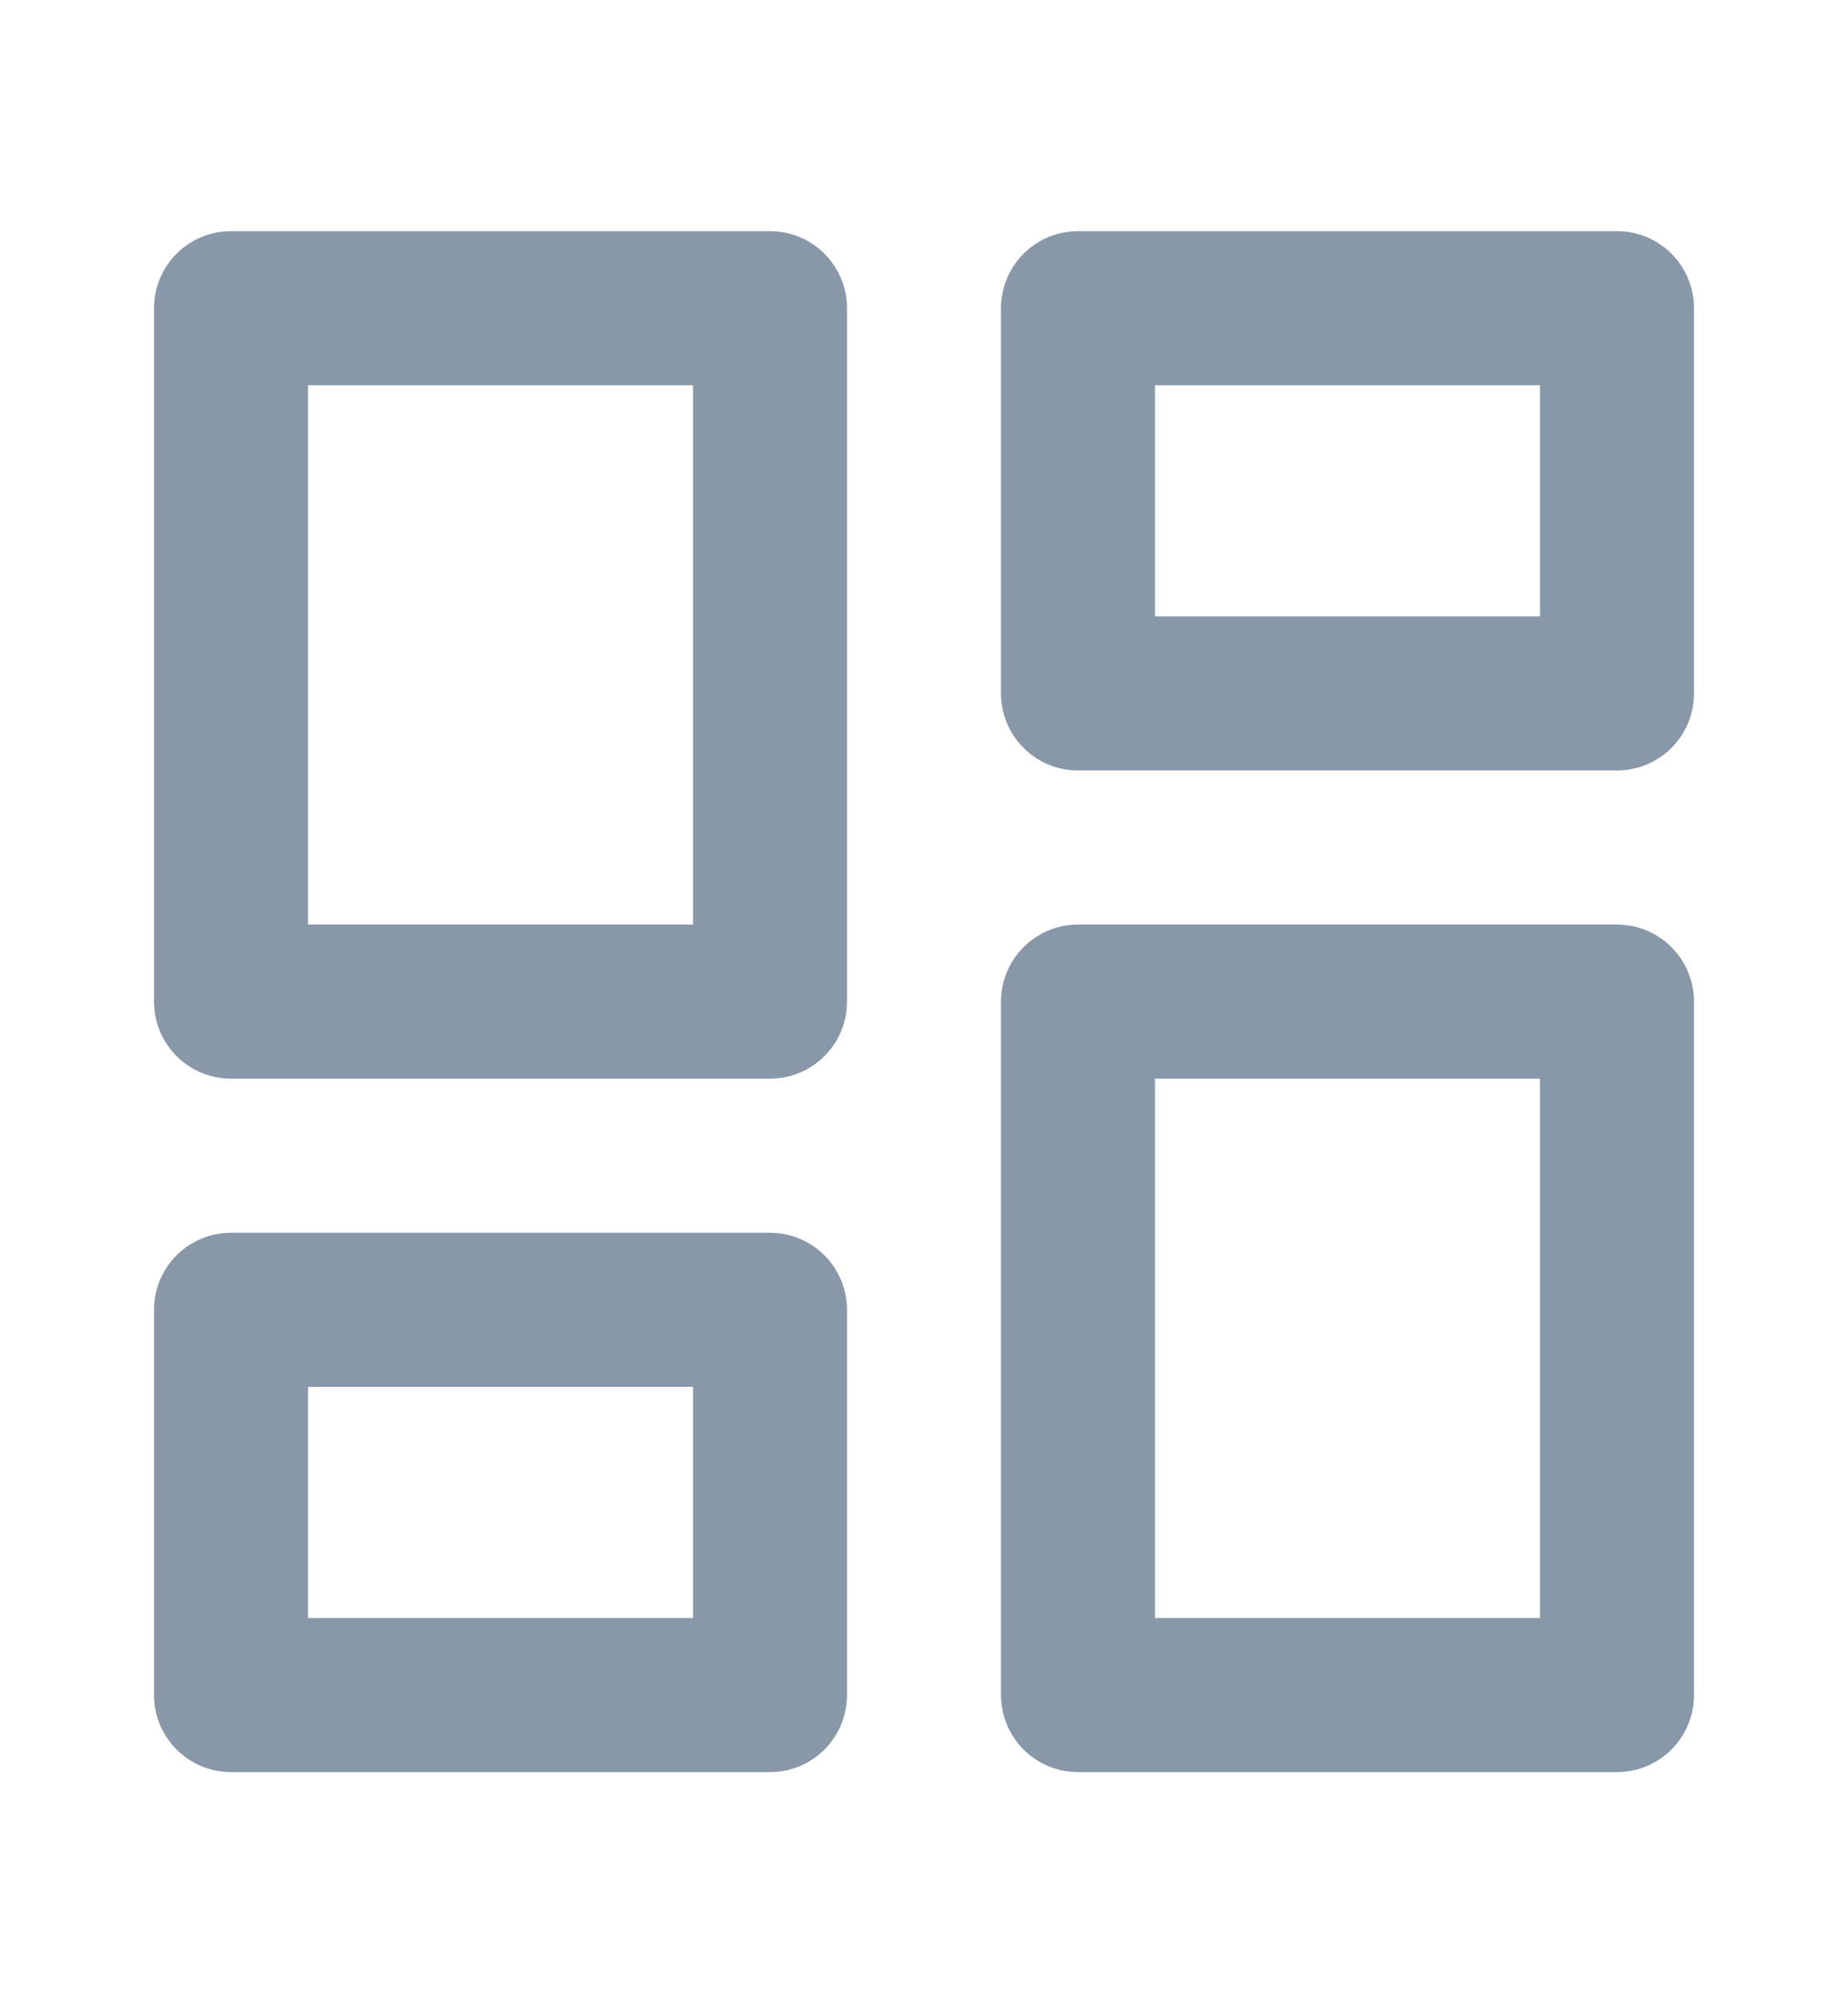
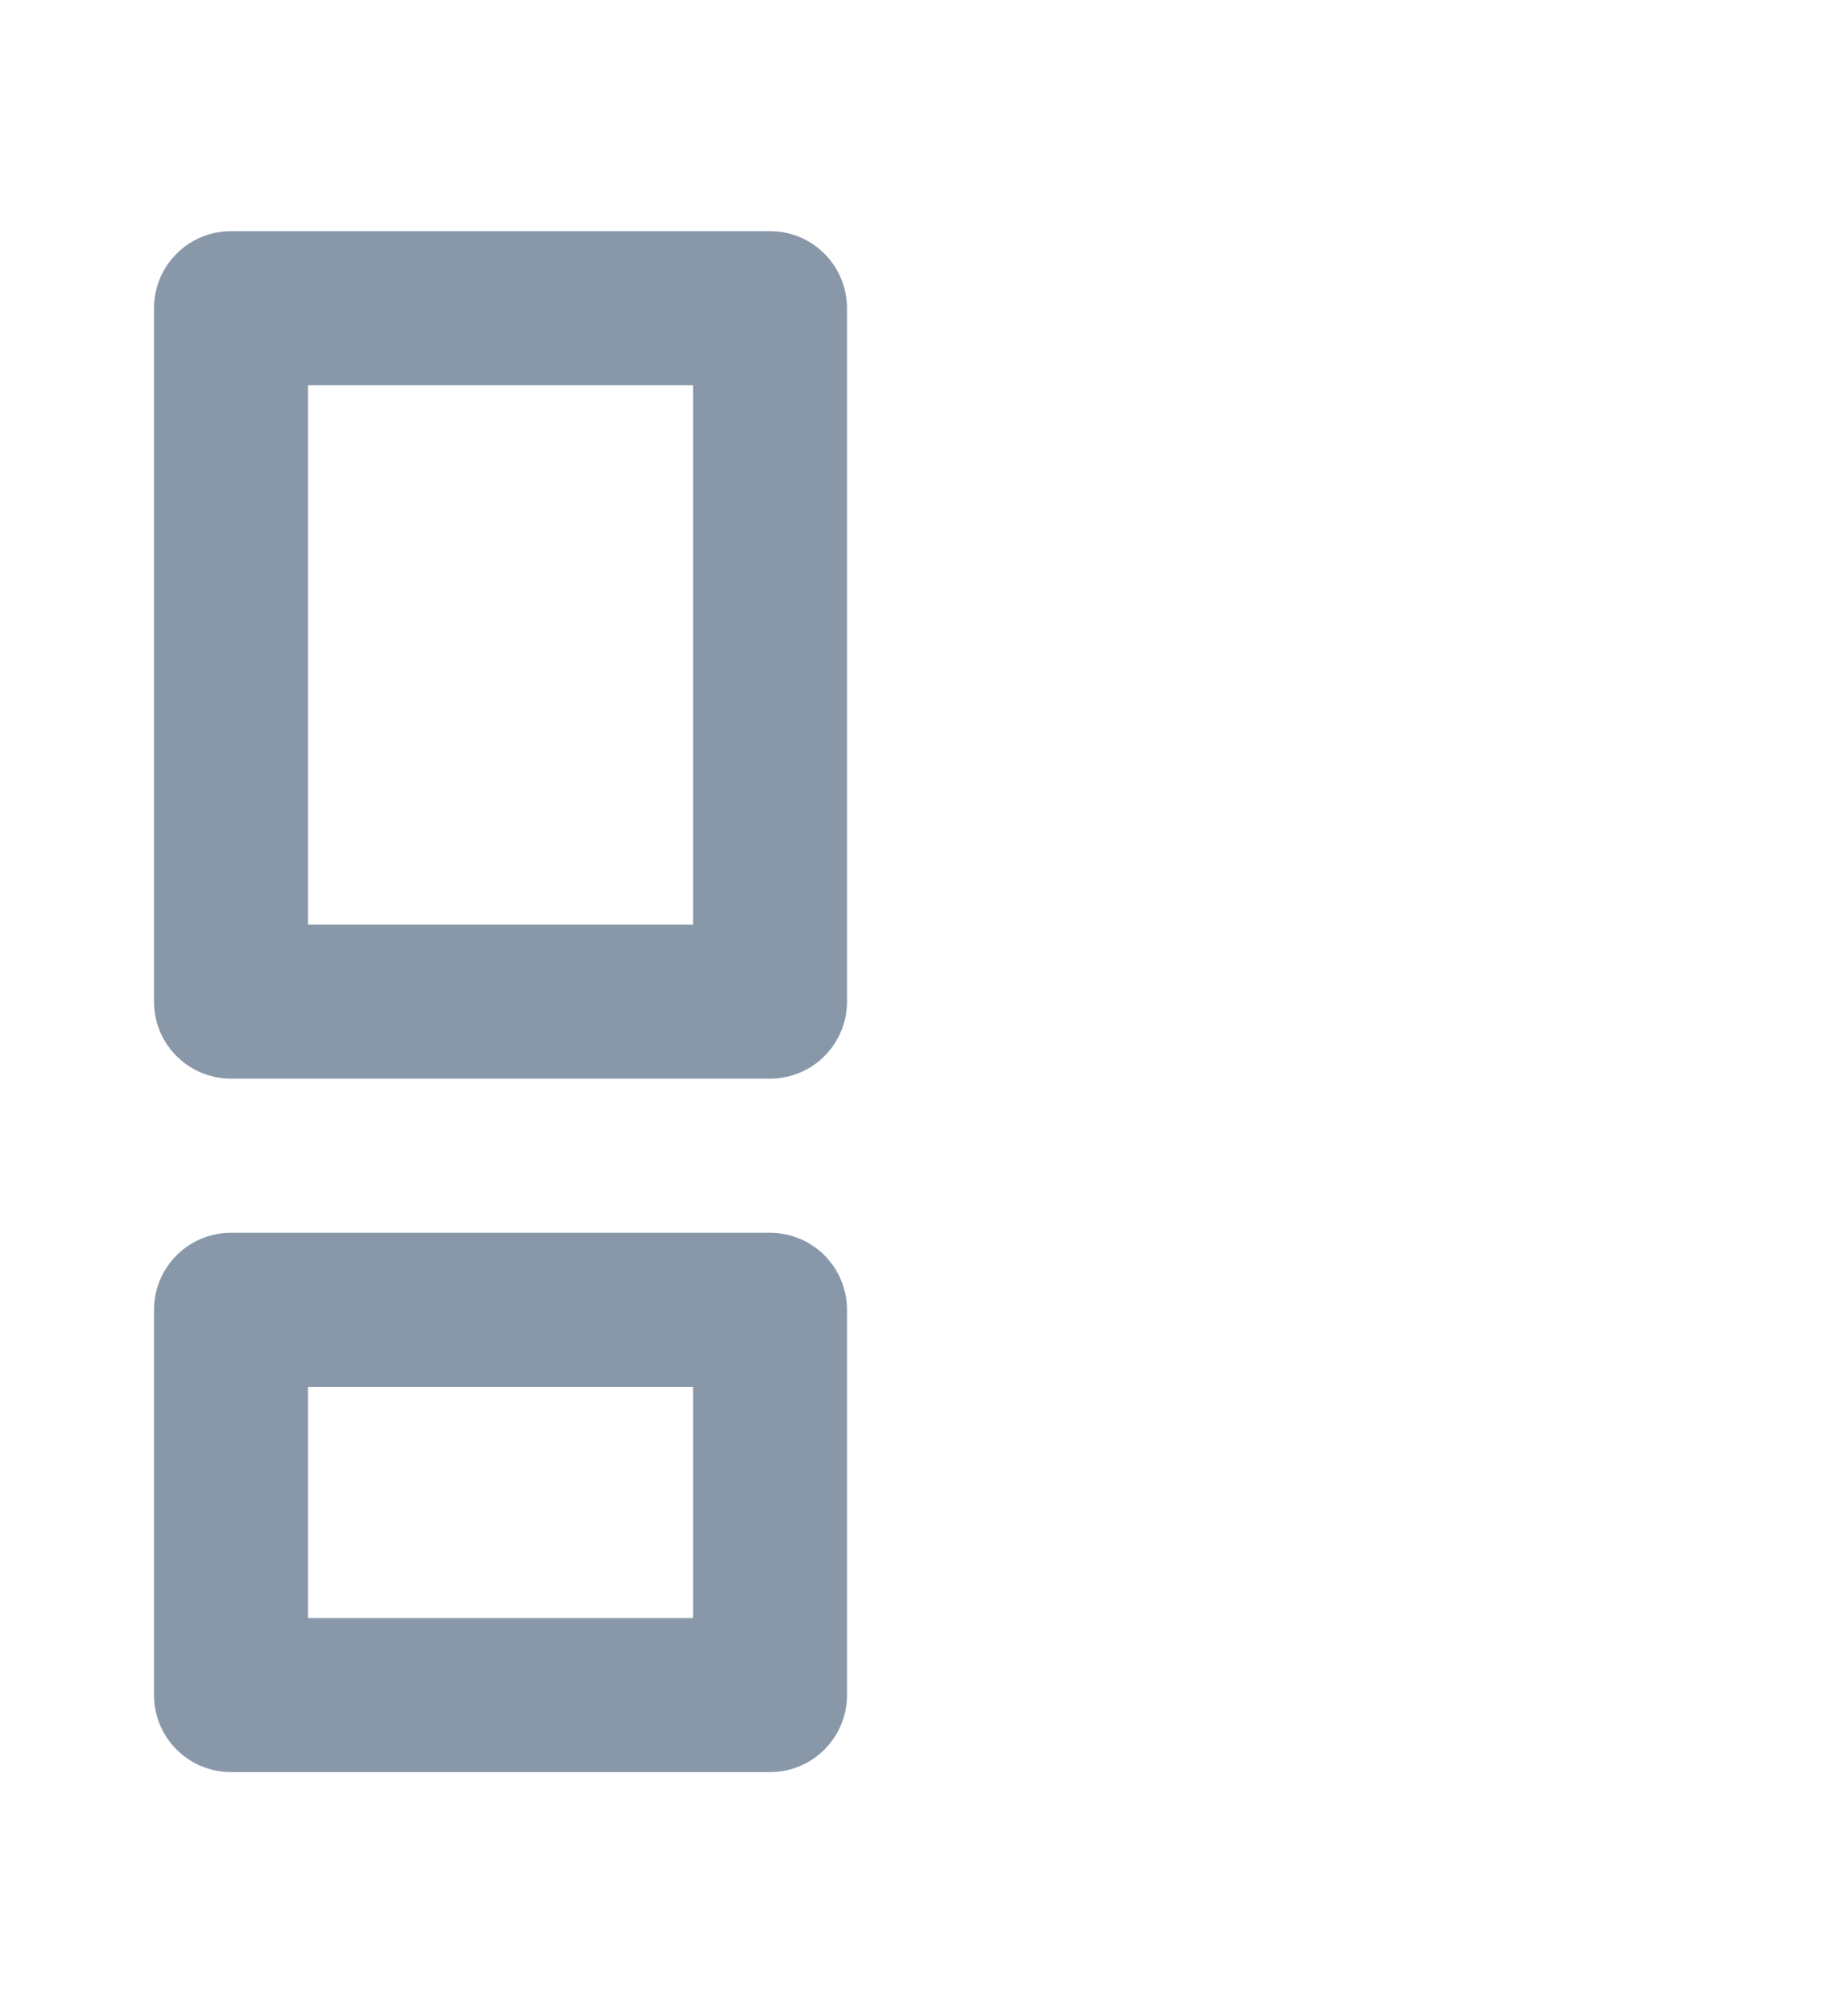
<svg xmlns="http://www.w3.org/2000/svg" width="12" height="13" viewBox="0 0 12 13" fill="none">
  <path d="M5 2H1.5V6.5H5V2Z" stroke="#8898A9" stroke-linecap="round" stroke-linejoin="round" />
-   <path d="M10.5 2H7V4.5H10.5V2Z" stroke="#8898A9" stroke-linecap="round" stroke-linejoin="round" />
-   <path d="M10.5 6.5H7V11H10.5V6.5Z" stroke="#8898A9" stroke-linecap="round" stroke-linejoin="round" />
  <path d="M5 8.5H1.5V11H5V8.5Z" stroke="#8898A9" stroke-linecap="round" stroke-linejoin="round" />
</svg>